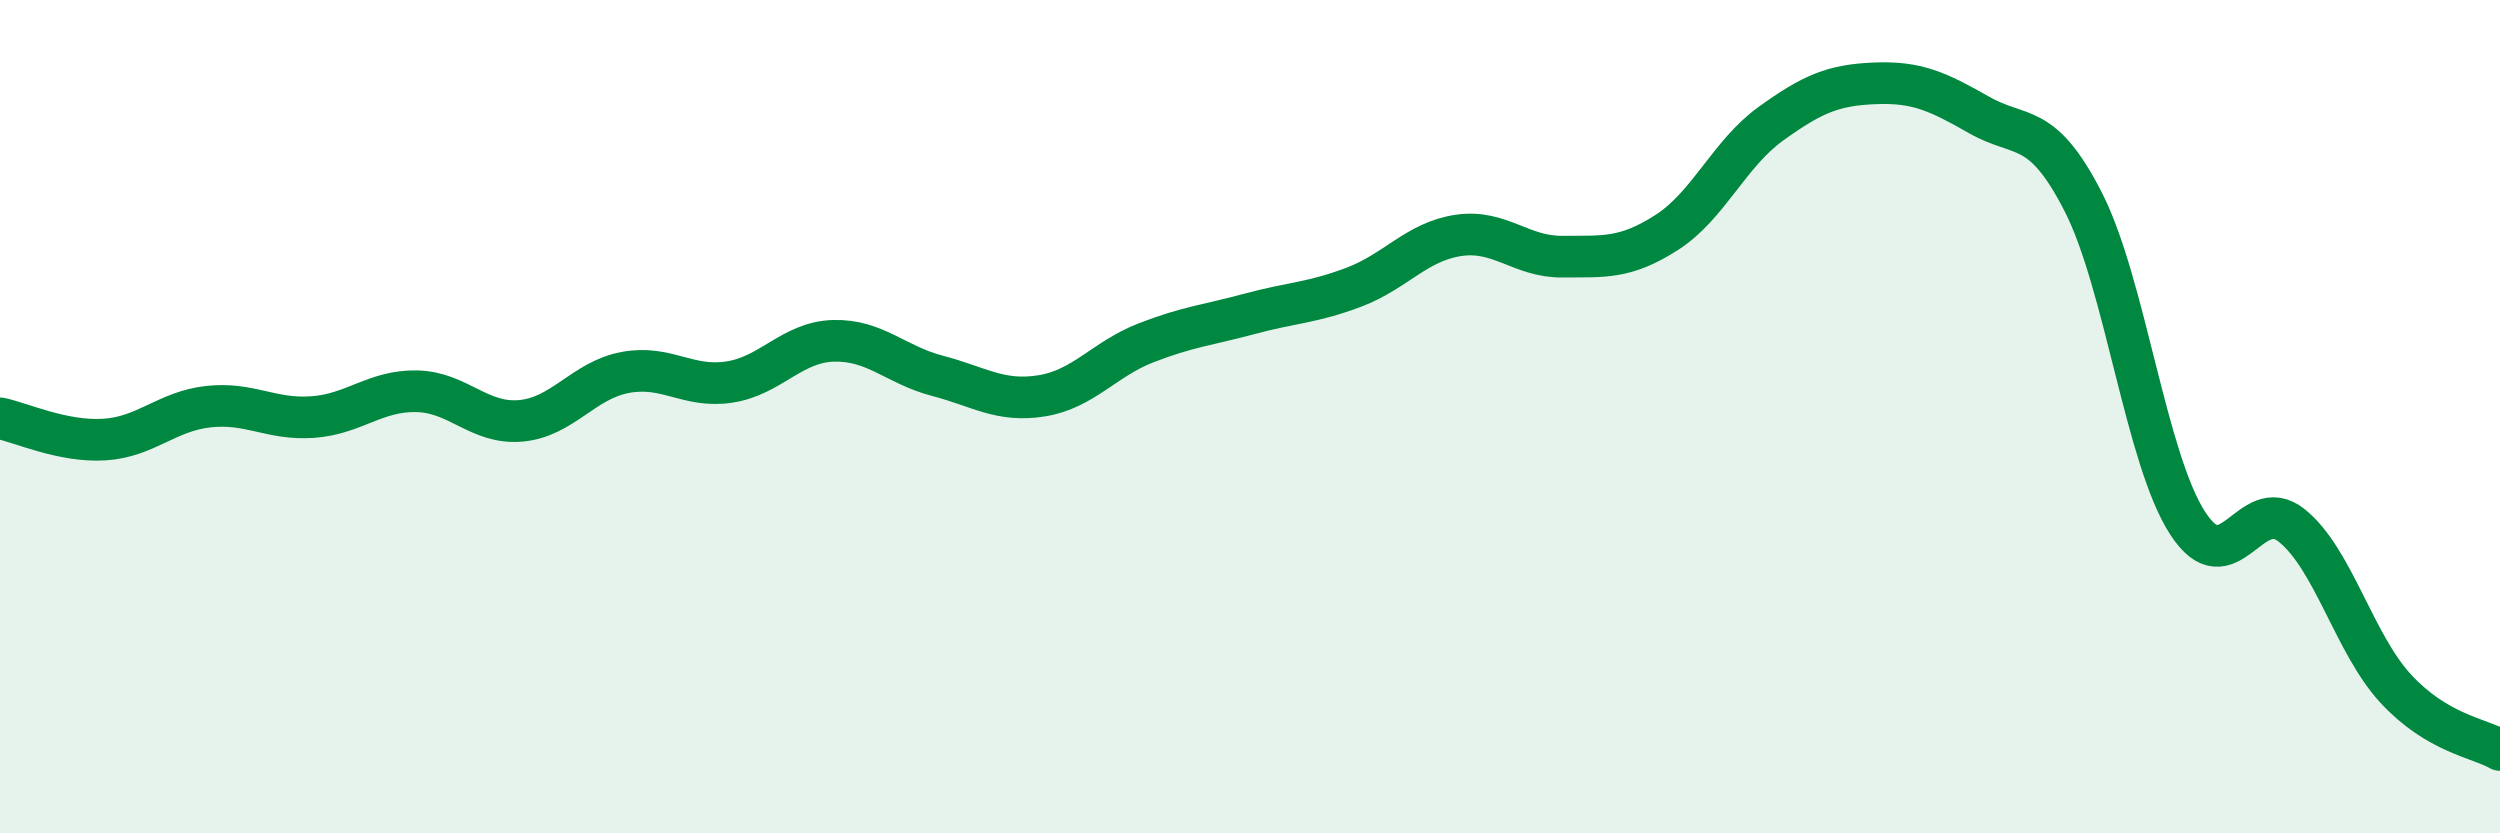
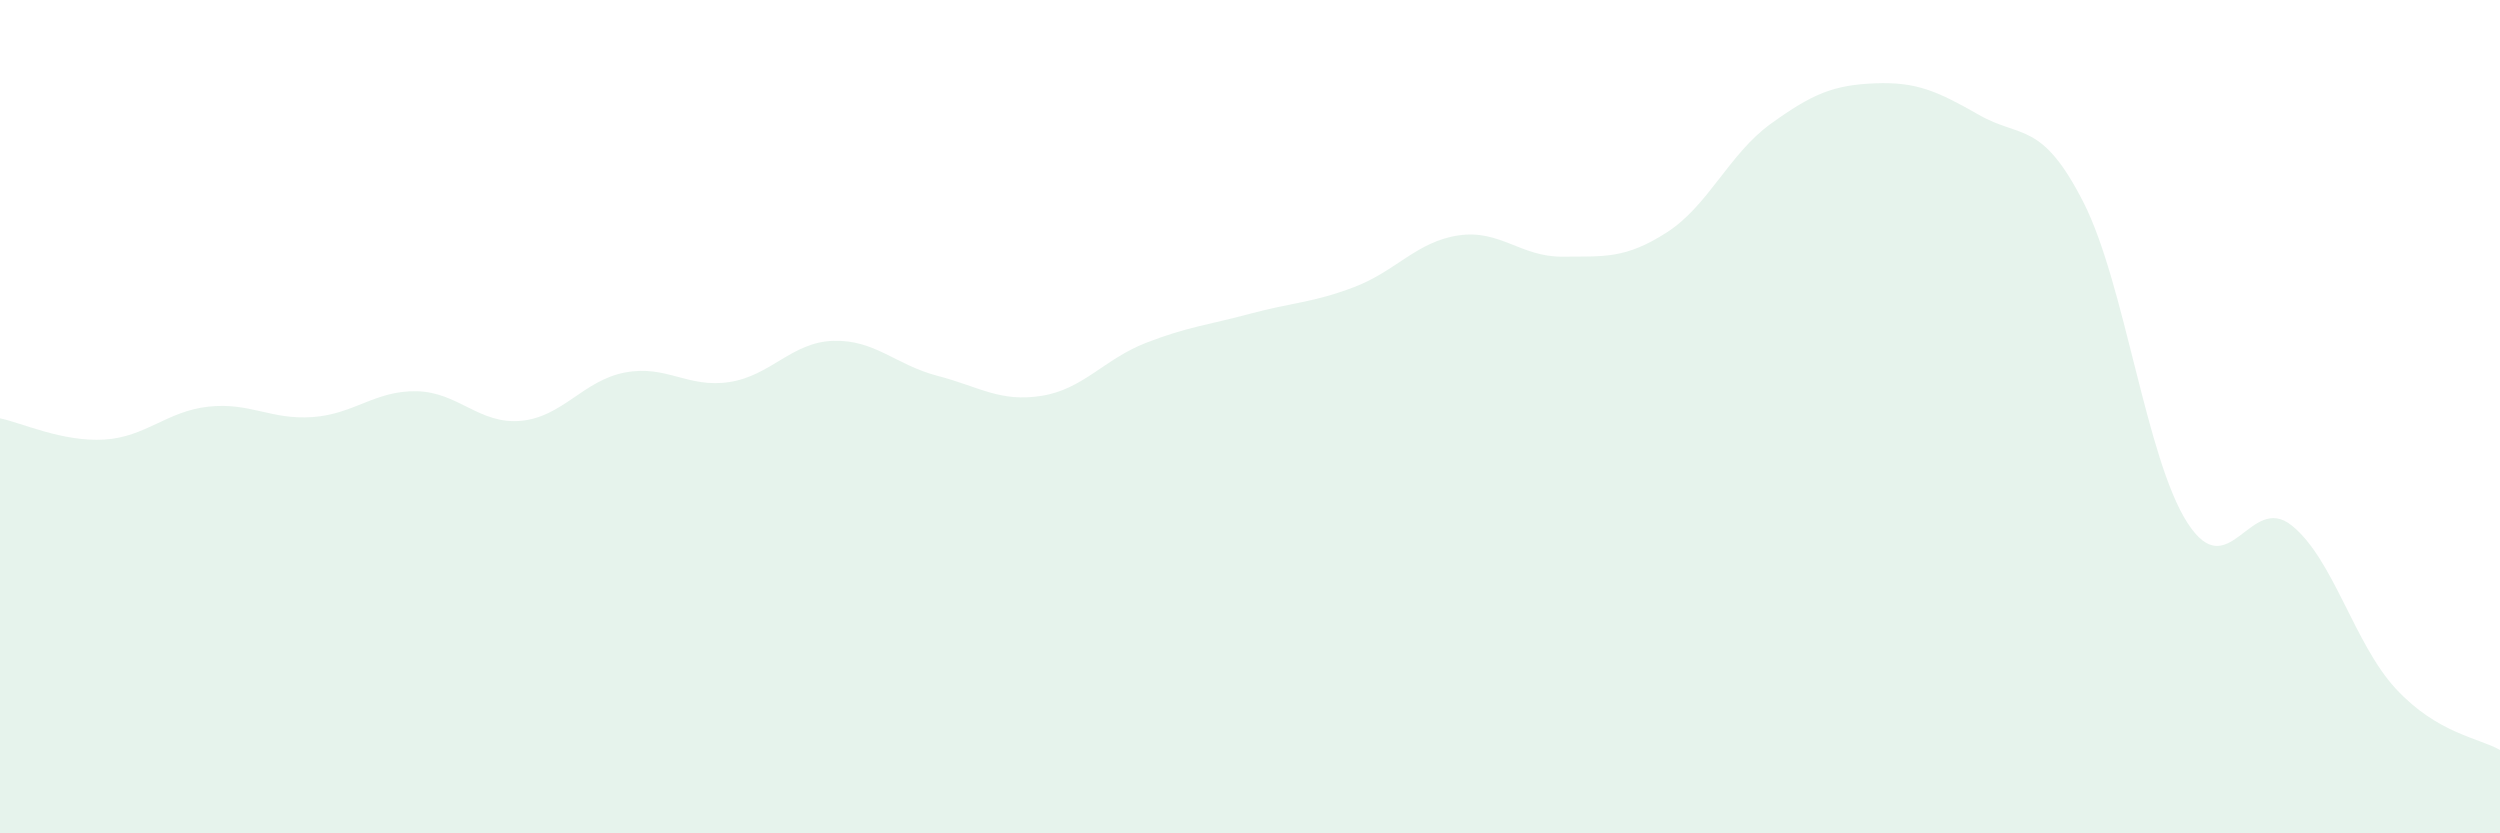
<svg xmlns="http://www.w3.org/2000/svg" width="60" height="20" viewBox="0 0 60 20">
  <path d="M 0,10.04 C 0.5,10.14 1.5,10.61 2.5,10.55 C 3.5,10.49 4,9.87 5,9.76 C 6,9.65 6.5,10.08 7.5,10.01 C 8.5,9.94 9,9.37 10,9.39 C 11,9.41 11.5,10.19 12.5,10.1 C 13.5,10.01 14,9.13 15,8.94 C 16,8.75 16.5,9.32 17.5,9.17 C 18.5,9.02 19,8.21 20,8.18 C 21,8.15 21.5,8.76 22.5,9.02 C 23.5,9.28 24,9.66 25,9.5 C 26,9.34 26.5,8.62 27.5,8.23 C 28.5,7.84 29,7.8 30,7.53 C 31,7.26 31.5,7.27 32.5,6.89 C 33.5,6.51 34,5.8 35,5.65 C 36,5.5 36.5,6.17 37.5,6.16 C 38.5,6.15 39,6.22 40,5.58 C 41,4.94 41.5,3.69 42.5,2.97 C 43.5,2.25 44,2.04 45,2 C 46,1.96 46.5,2.19 47.5,2.76 C 48.5,3.33 49,2.89 50,4.85 C 51,6.81 51.5,11 52.5,12.55 C 53.5,14.1 54,11.81 55,12.61 C 56,13.41 56.5,15.45 57.5,16.53 C 58.5,17.61 59.5,17.71 60,18L60 20L0 20Z" fill="#008740" opacity="0.1" stroke-linecap="round" stroke-linejoin="round" />
-   <path d="M 0,10.04 C 0.5,10.14 1.5,10.61 2.5,10.55 C 3.5,10.49 4,9.87 5,9.76 C 6,9.65 6.5,10.08 7.5,10.01 C 8.5,9.94 9,9.37 10,9.39 C 11,9.41 11.5,10.19 12.5,10.1 C 13.5,10.01 14,9.13 15,8.94 C 16,8.75 16.5,9.32 17.5,9.17 C 18.5,9.02 19,8.21 20,8.18 C 21,8.15 21.5,8.76 22.5,9.02 C 23.5,9.28 24,9.66 25,9.5 C 26,9.34 26.5,8.62 27.5,8.23 C 28.5,7.84 29,7.8 30,7.53 C 31,7.26 31.5,7.27 32.5,6.89 C 33.5,6.51 34,5.8 35,5.65 C 36,5.5 36.5,6.17 37.5,6.16 C 38.5,6.15 39,6.22 40,5.58 C 41,4.94 41.5,3.69 42.5,2.97 C 43.5,2.25 44,2.04 45,2 C 46,1.96 46.5,2.19 47.5,2.76 C 48.5,3.33 49,2.89 50,4.85 C 51,6.81 51.5,11 52.5,12.55 C 53.5,14.1 54,11.81 55,12.61 C 56,13.41 56.5,15.45 57.5,16.53 C 58.5,17.61 59.5,17.71 60,18" stroke="#008740" stroke-width="1" fill="none" stroke-linecap="round" stroke-linejoin="round" />
</svg>